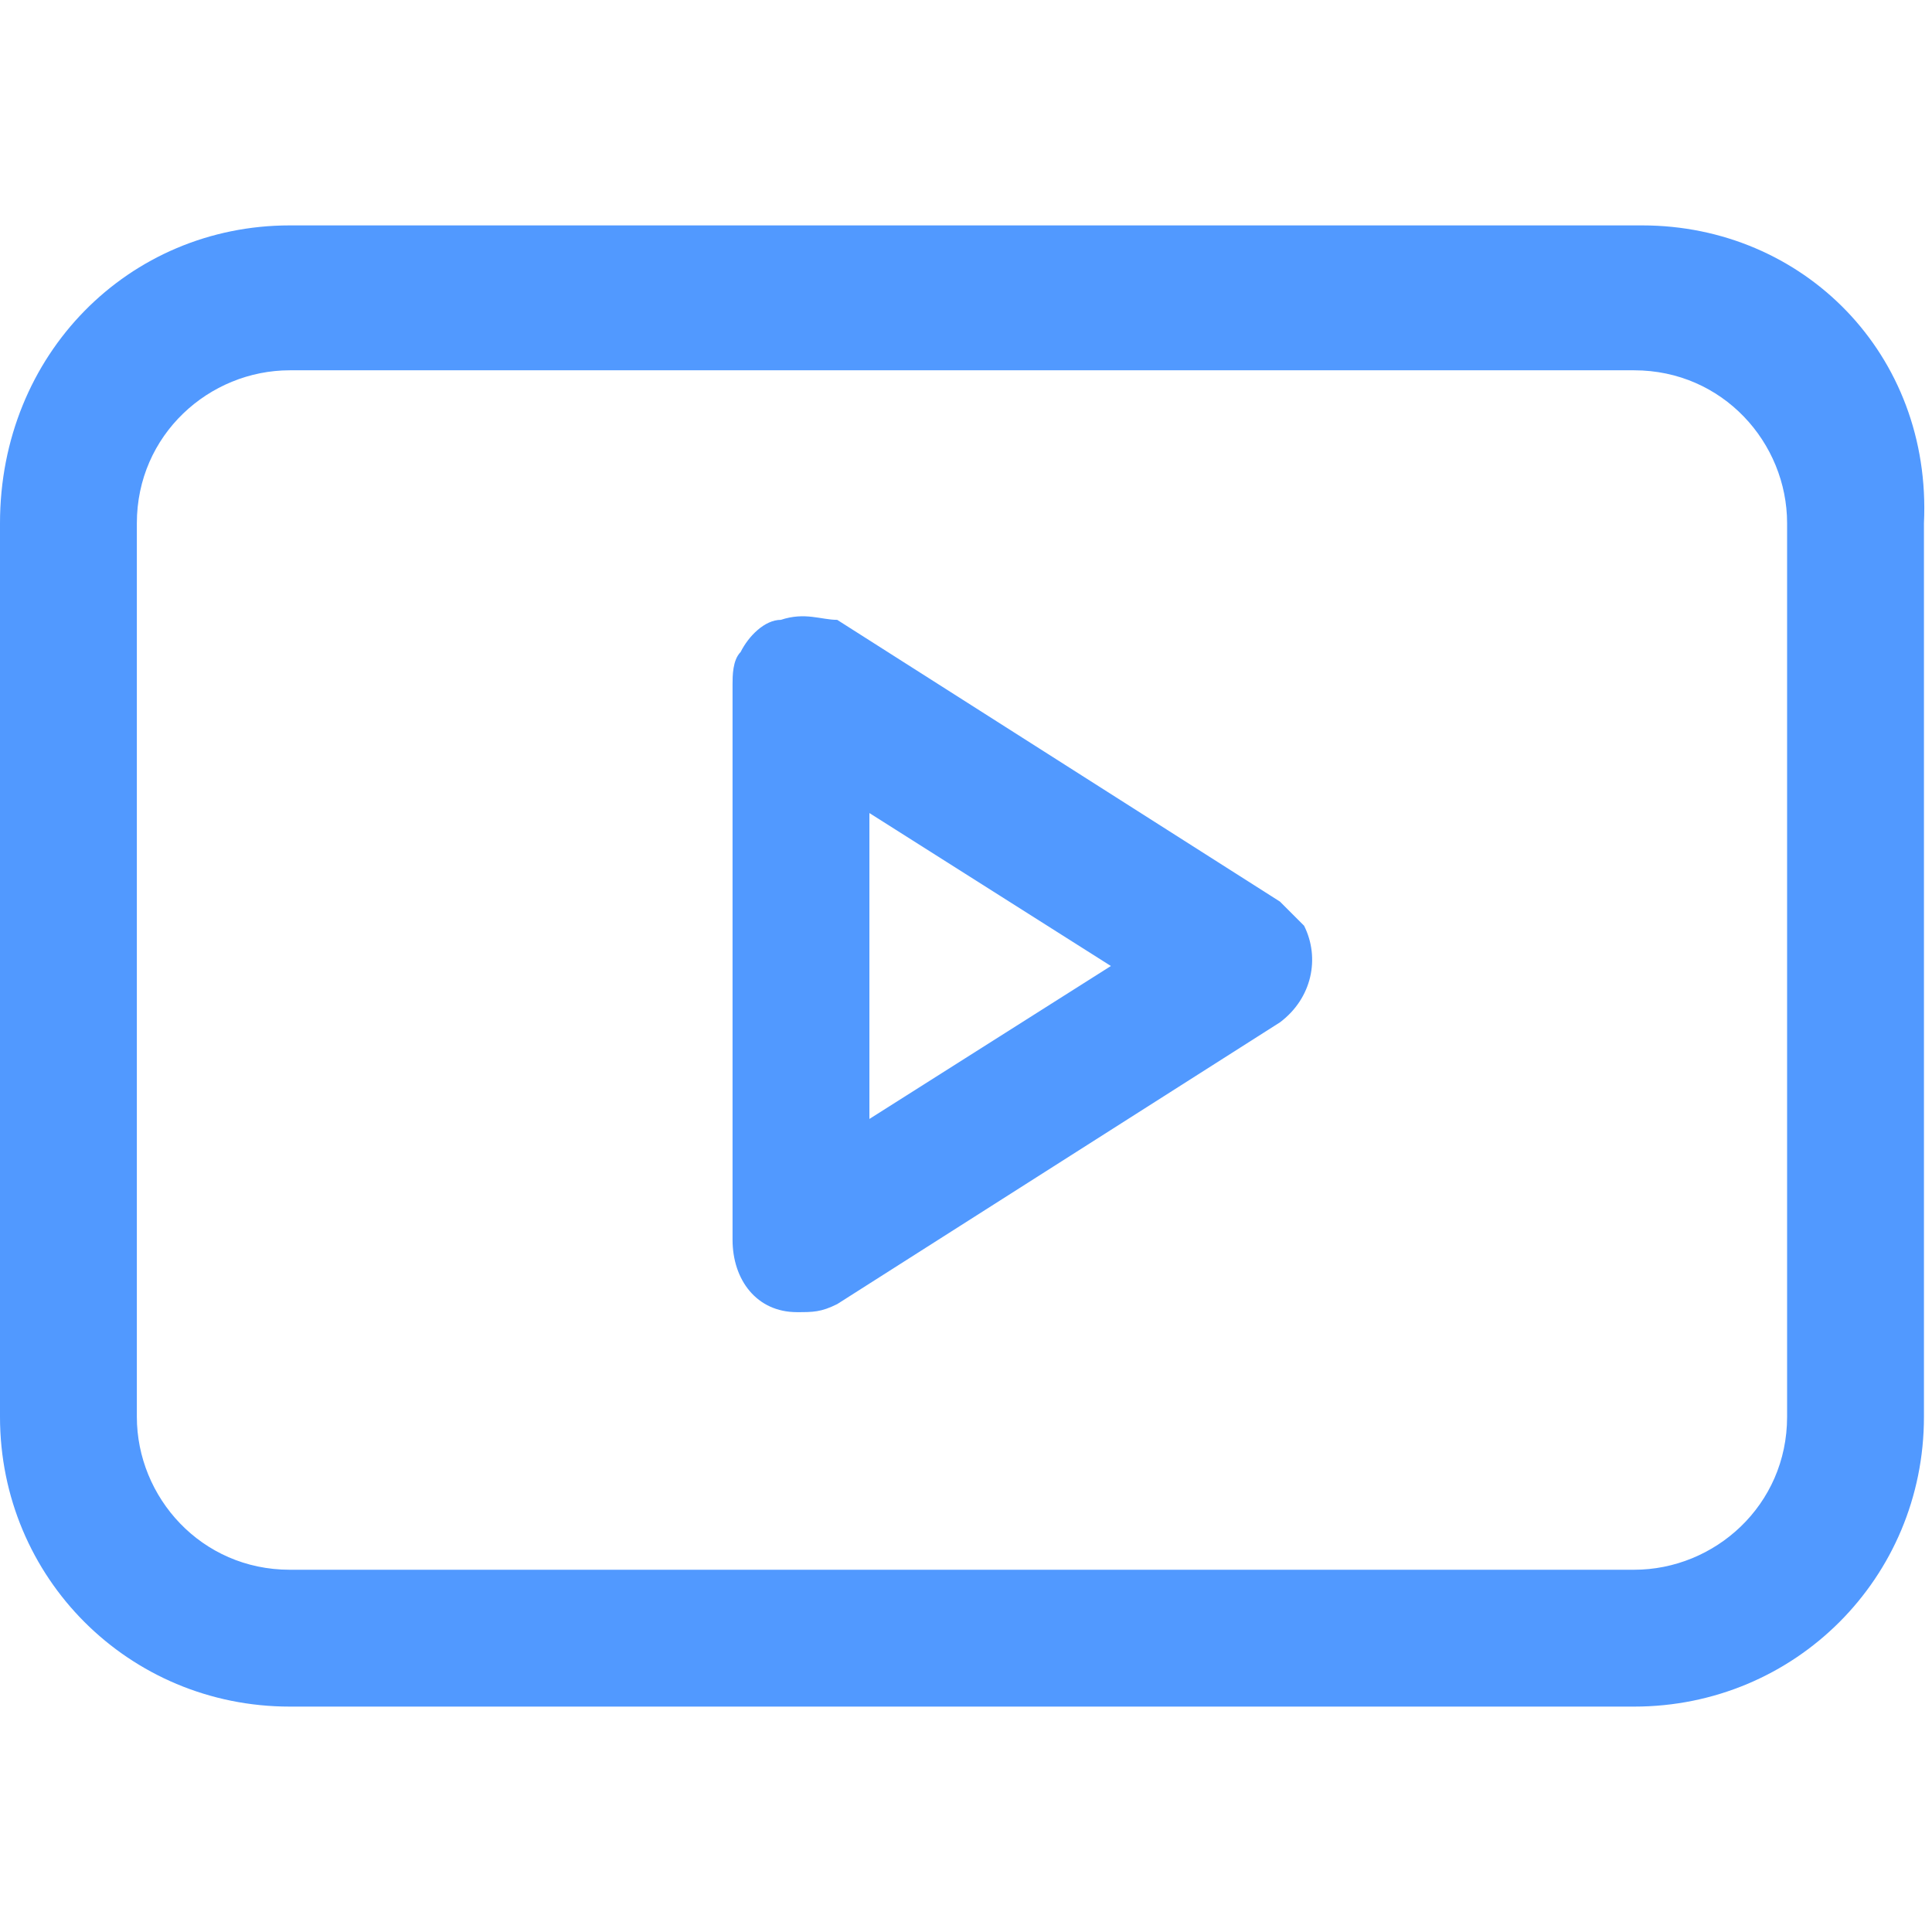
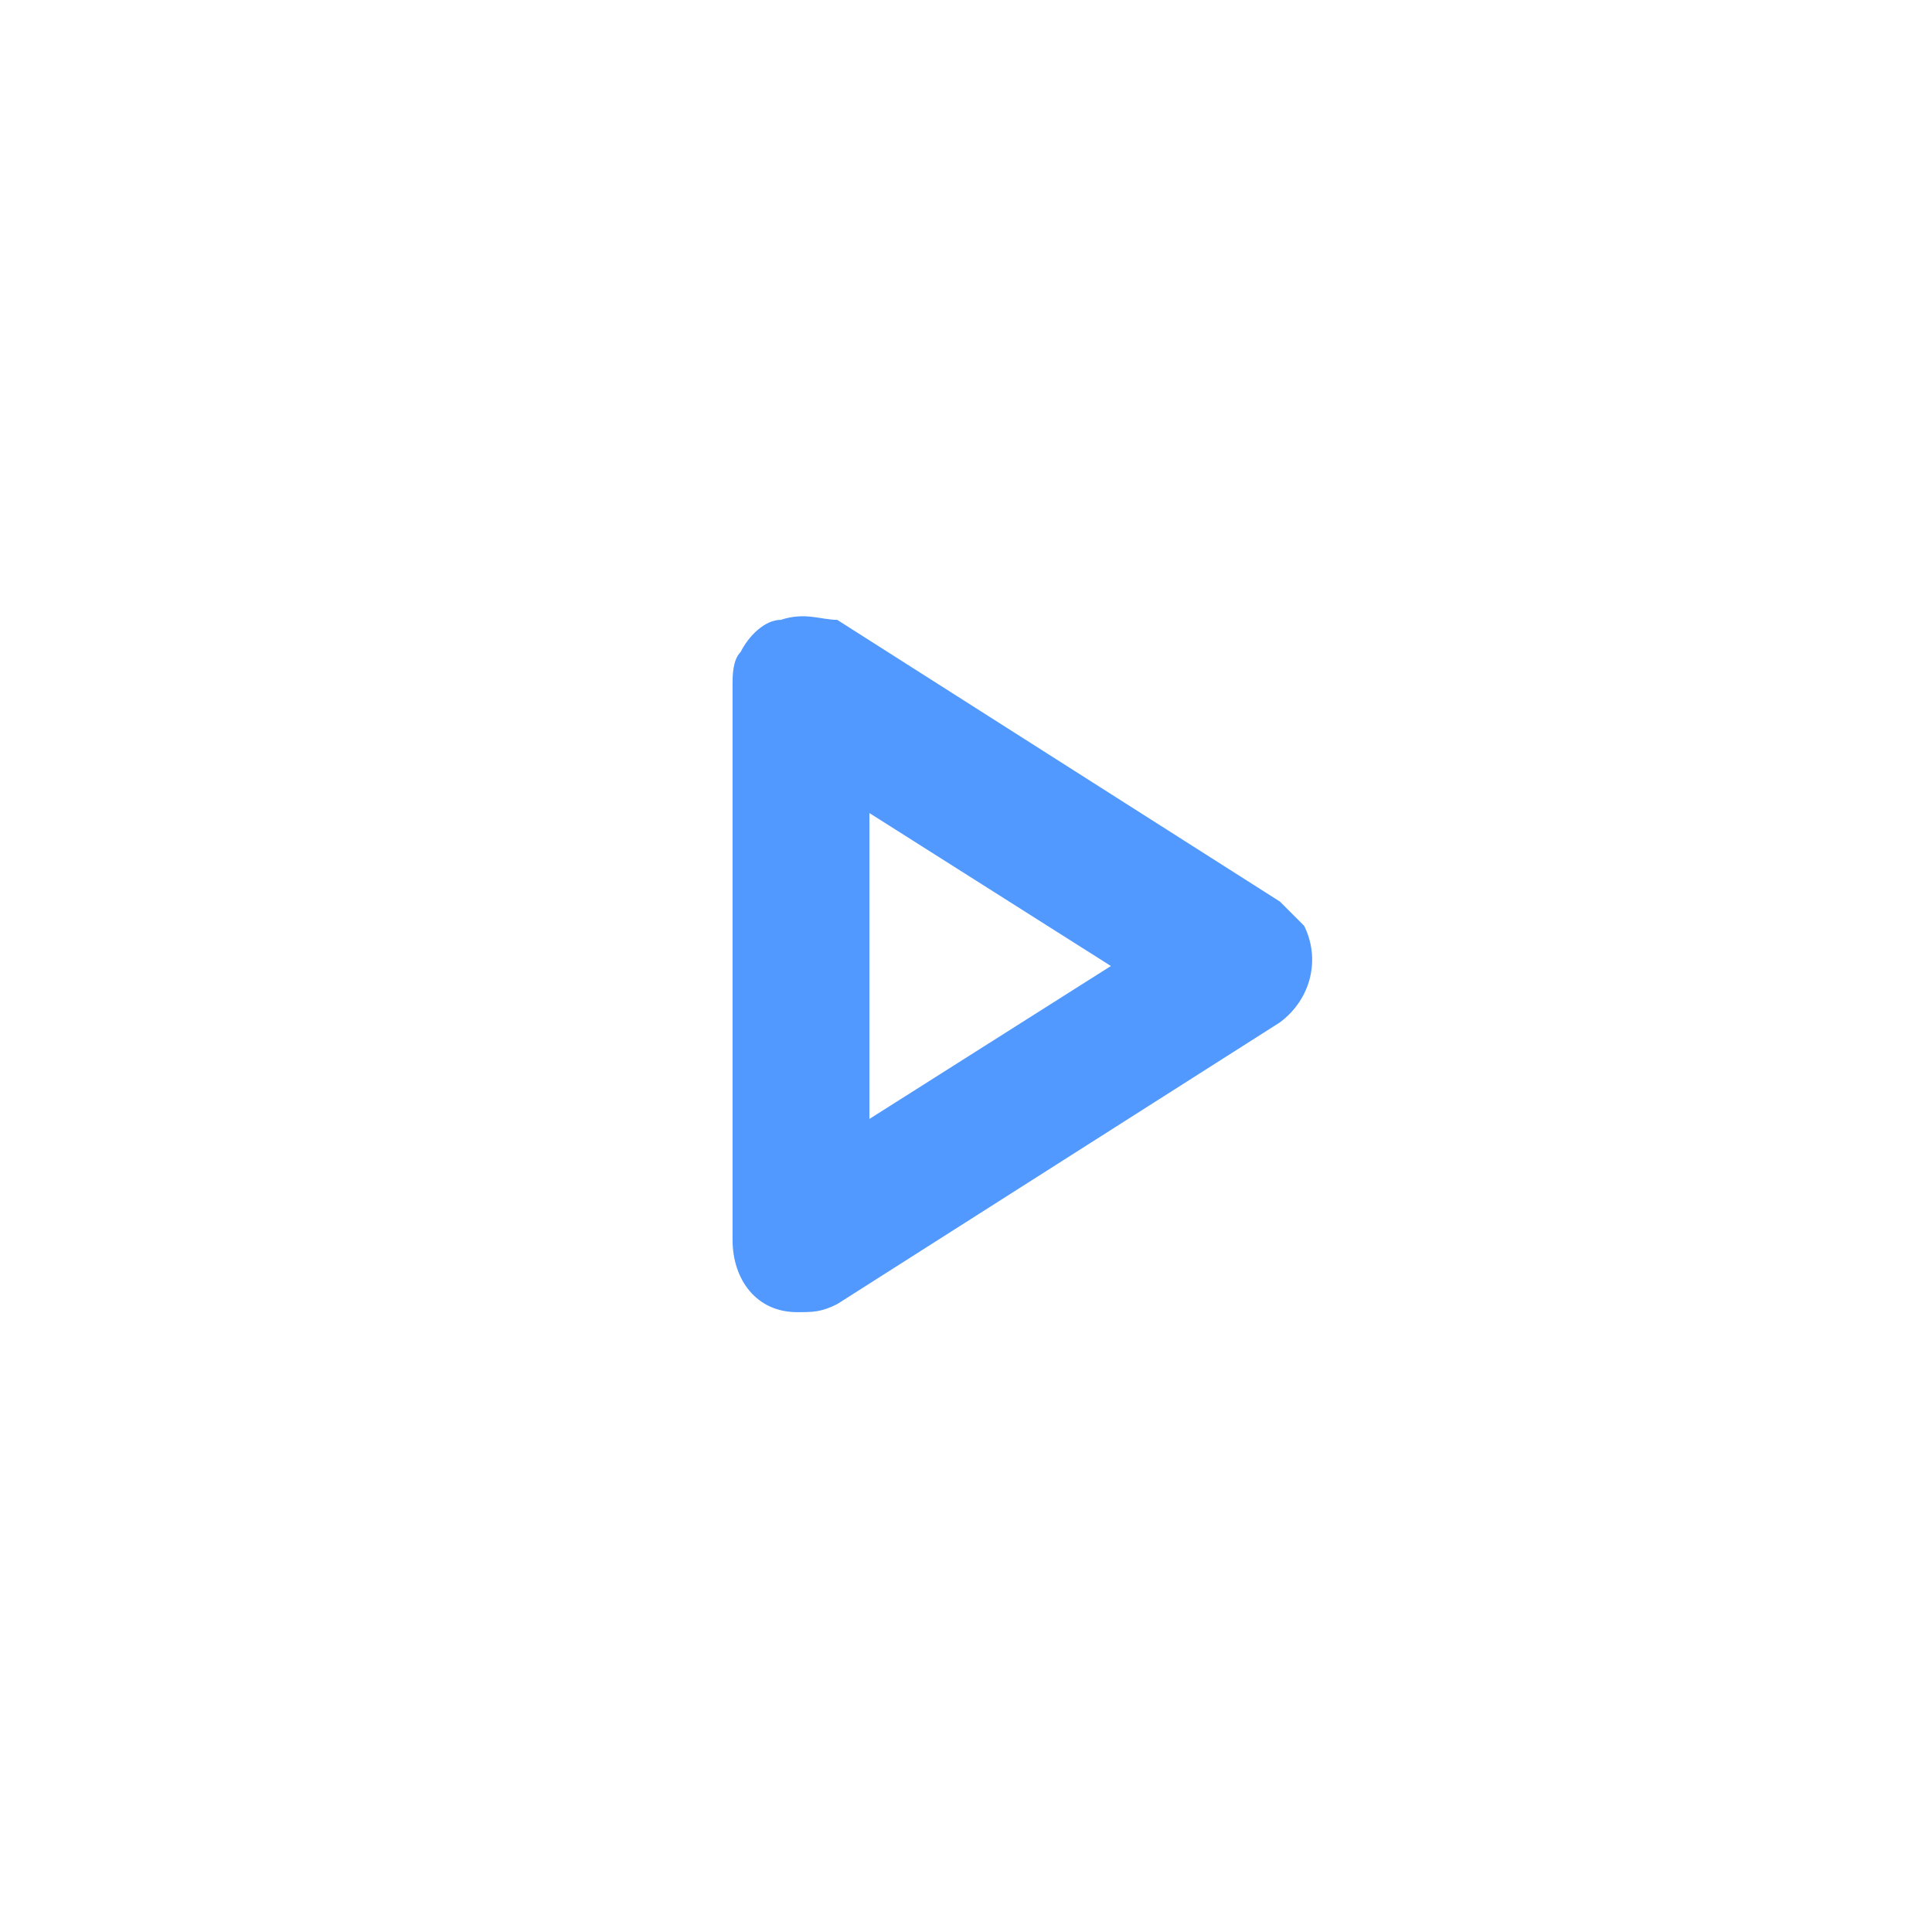
<svg xmlns="http://www.w3.org/2000/svg" version="1.1" id="Слой_1" x="0px" y="0px" viewBox="0 0 24 24" style="enable-background:new 0 0 24 24;" xml:space="preserve">
  <style type="text/css"> .st0{fill:#5199FF;} </style>
  <g>
    <g>
      <path class="st0" d="M9.9,16.3c0.2,0,0.3,0,0.5-0.1l5.5-3.5c0.4-0.3,0.5-0.8,0.3-1.2c-0.1-0.1-0.2-0.2-0.3-0.3l-5.5-3.5 C10.2,7.7,10,7.6,9.7,7.7C9.5,7.7,9.3,7.9,9.2,8.1C9.1,8.2,9.1,8.4,9.1,8.5v6.9C9.1,15.9,9.4,16.3,9.9,16.3z M10.8,13.9v-3.8 l3,1.9L10.8,13.9z" />
-       <path class="st0" d="M20.4,2.8H3.6C1.6,2.8,0,4.4,0,6.5v11.1c0,2,1.6,3.6,3.6,3.6h16.7c2,0,3.6-1.6,3.6-3.6V6.5 C24,4.4,22.4,2.8,20.4,2.8z M1.7,6.5c0-1.1,0.9-1.9,1.9-1.9h16.7c1.1,0,1.9,0.9,1.9,1.9v11.1c0,1.1-0.9,1.9-1.9,1.9H3.6 c-1.1,0-1.9-0.9-1.9-1.9V6.5z" />
    </g>
  </g>
</svg>